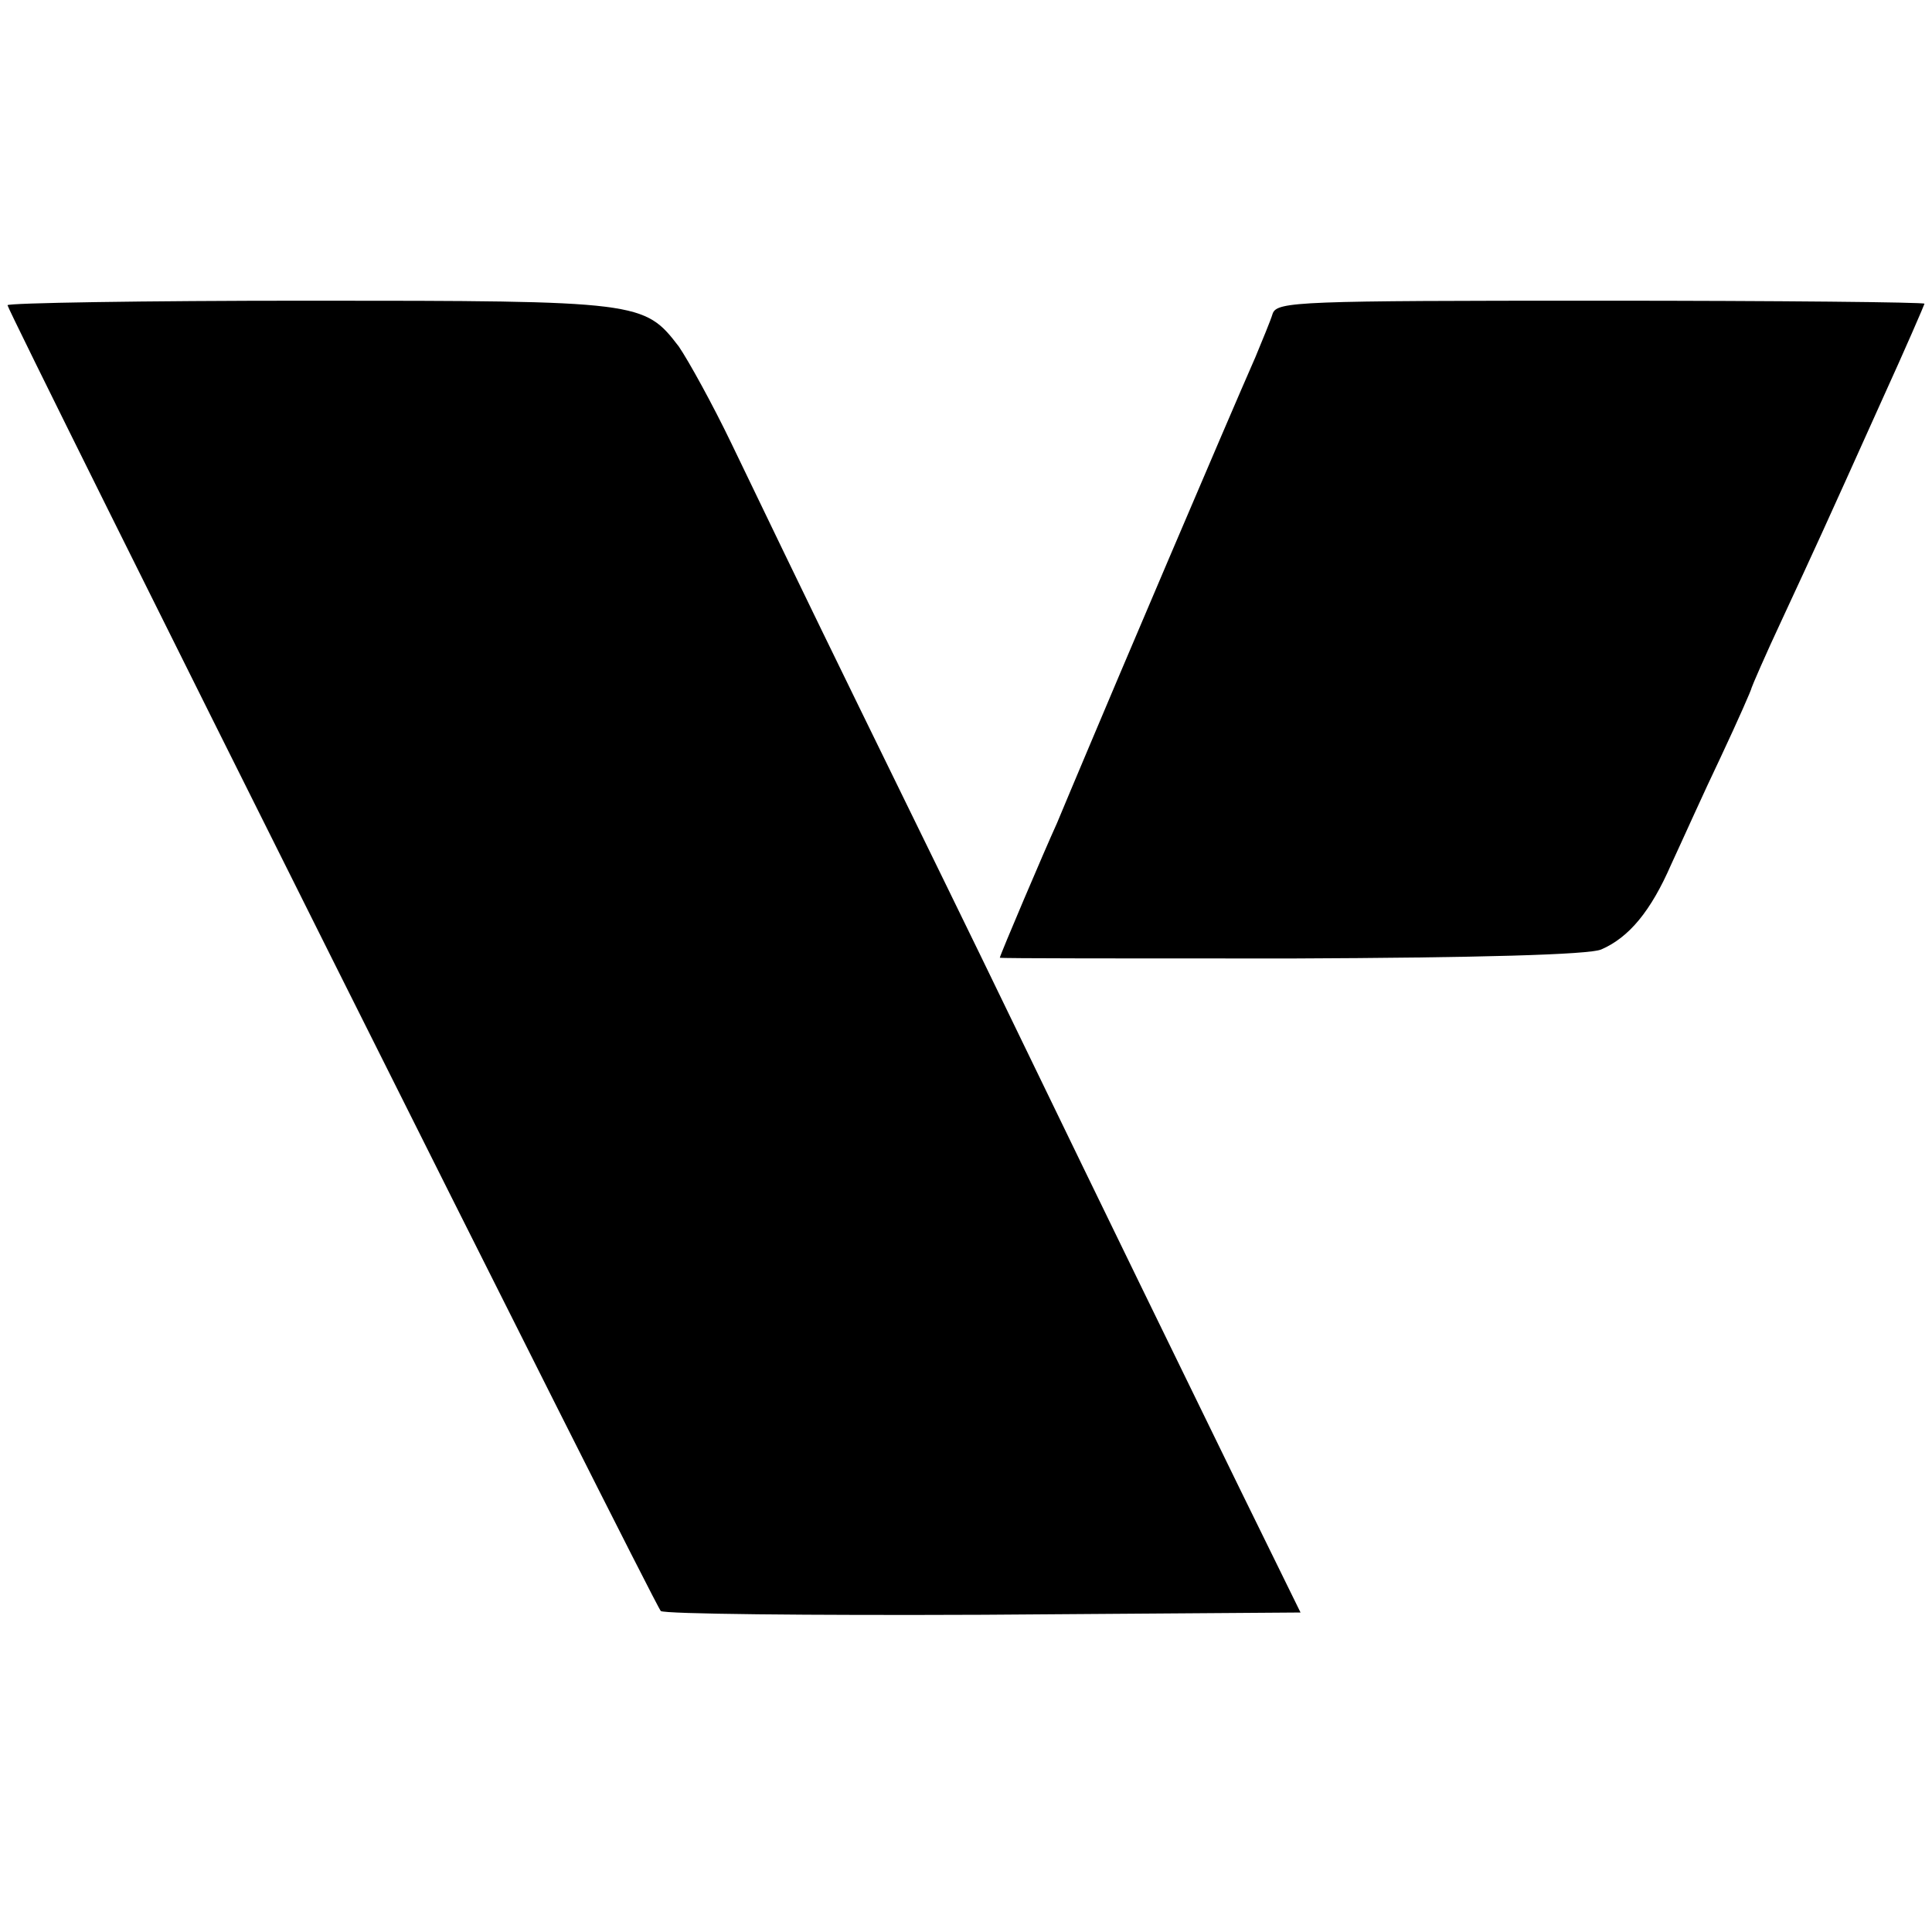
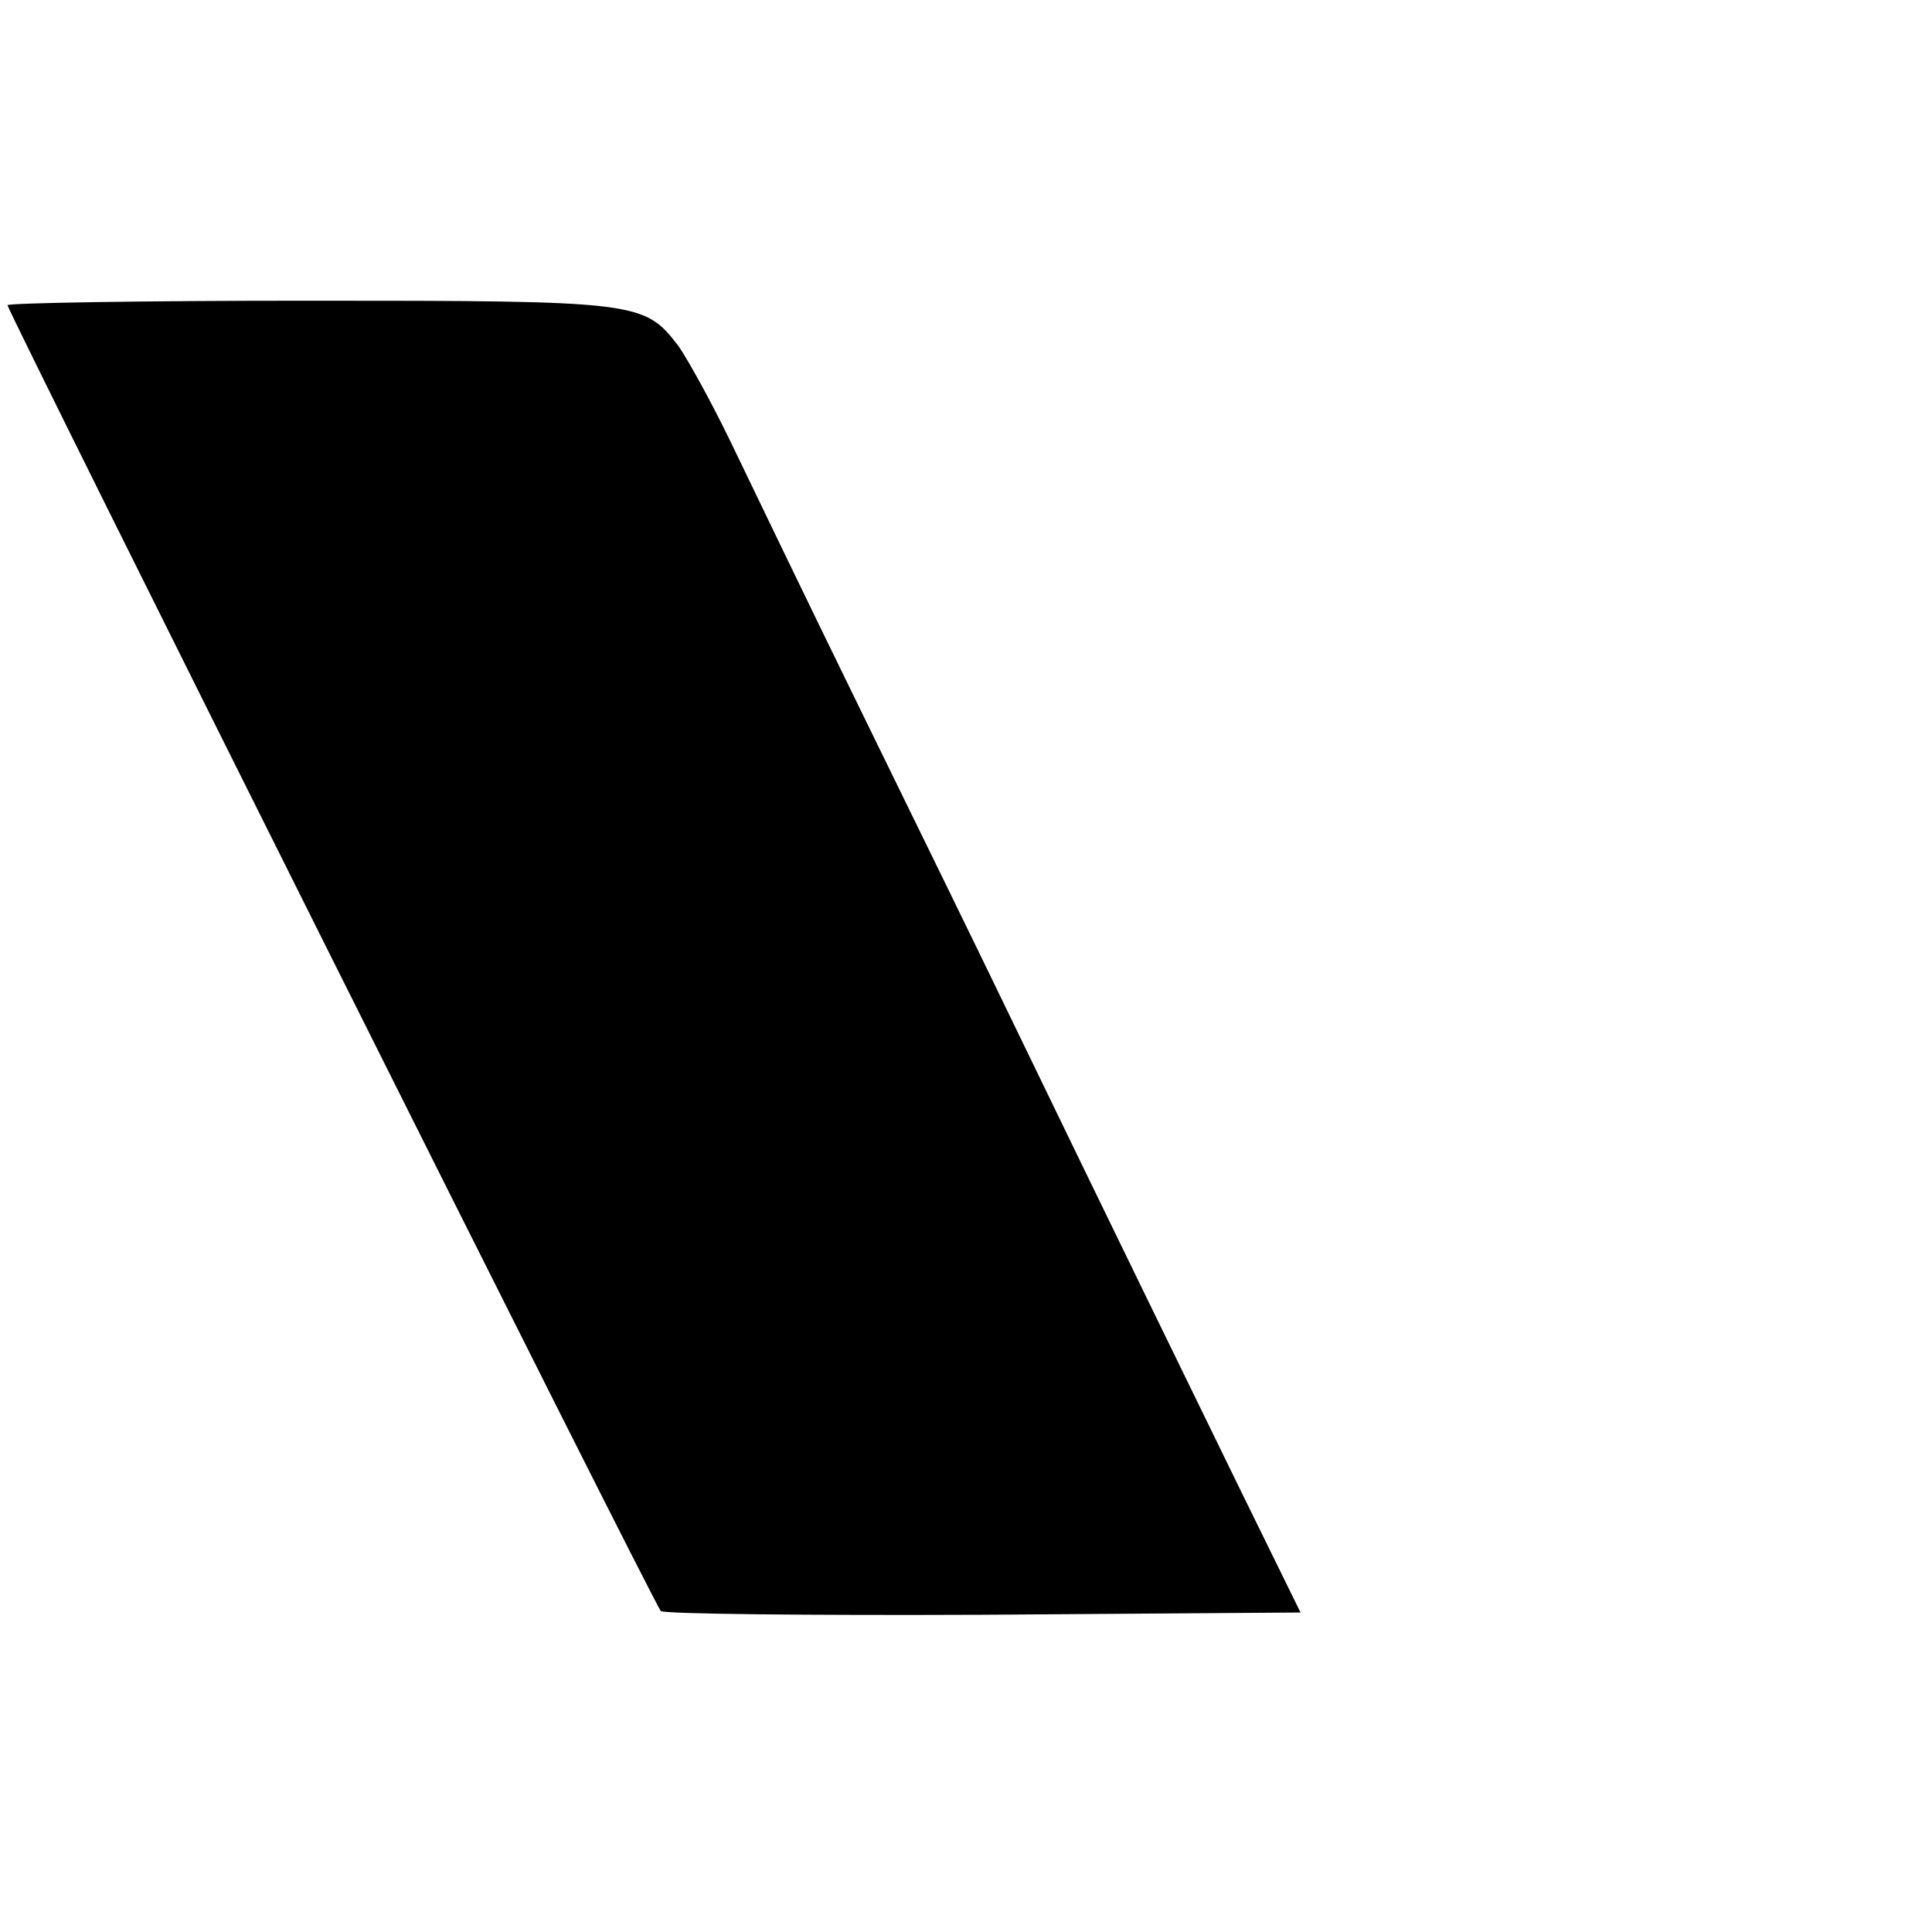
<svg xmlns="http://www.w3.org/2000/svg" version="1.0" width="257pt" height="257pt" viewBox="0 0 257 257" preserveAspectRatio="xMidYMid meet">
  <g transform="translate(0,257) scale(0.1,-0.1)" fill="#000000" stroke="none">
    <path d="M10 2164 c0 -8 860 -1728 869 -1737 4 -4 197 -6 429 -5 l422 3 -81 165 c-81 166 -169 346 -304 625 -40 83 -130 267 -200 410 -70 143 -147 303 -172 355 -25 52 -57 110 -70 129 -46 60 -51 61 -493 61 -220 0 -400 -3 -400 -6z" />
-     <path d="M1693 2153 c-3 -10 -14 -36 -23 -58 -37 -84 -194 -453 -222 -520 -16 -38 -35 -83 -42 -100 -16 -35 -76 -176 -76 -179 0 -1 174 -1 388 -1 248 1 396 5 412 12 37 16 66 51 93 113 14 30 43 95 66 143 23 49 41 90 41 92 0 1 18 43 41 92 45 97 52 112 133 292 31 68 56 126 56 127 0 2 -194 4 -430 4 -401 0 -431 -1 -437 -17z" />
  </g>
</svg>